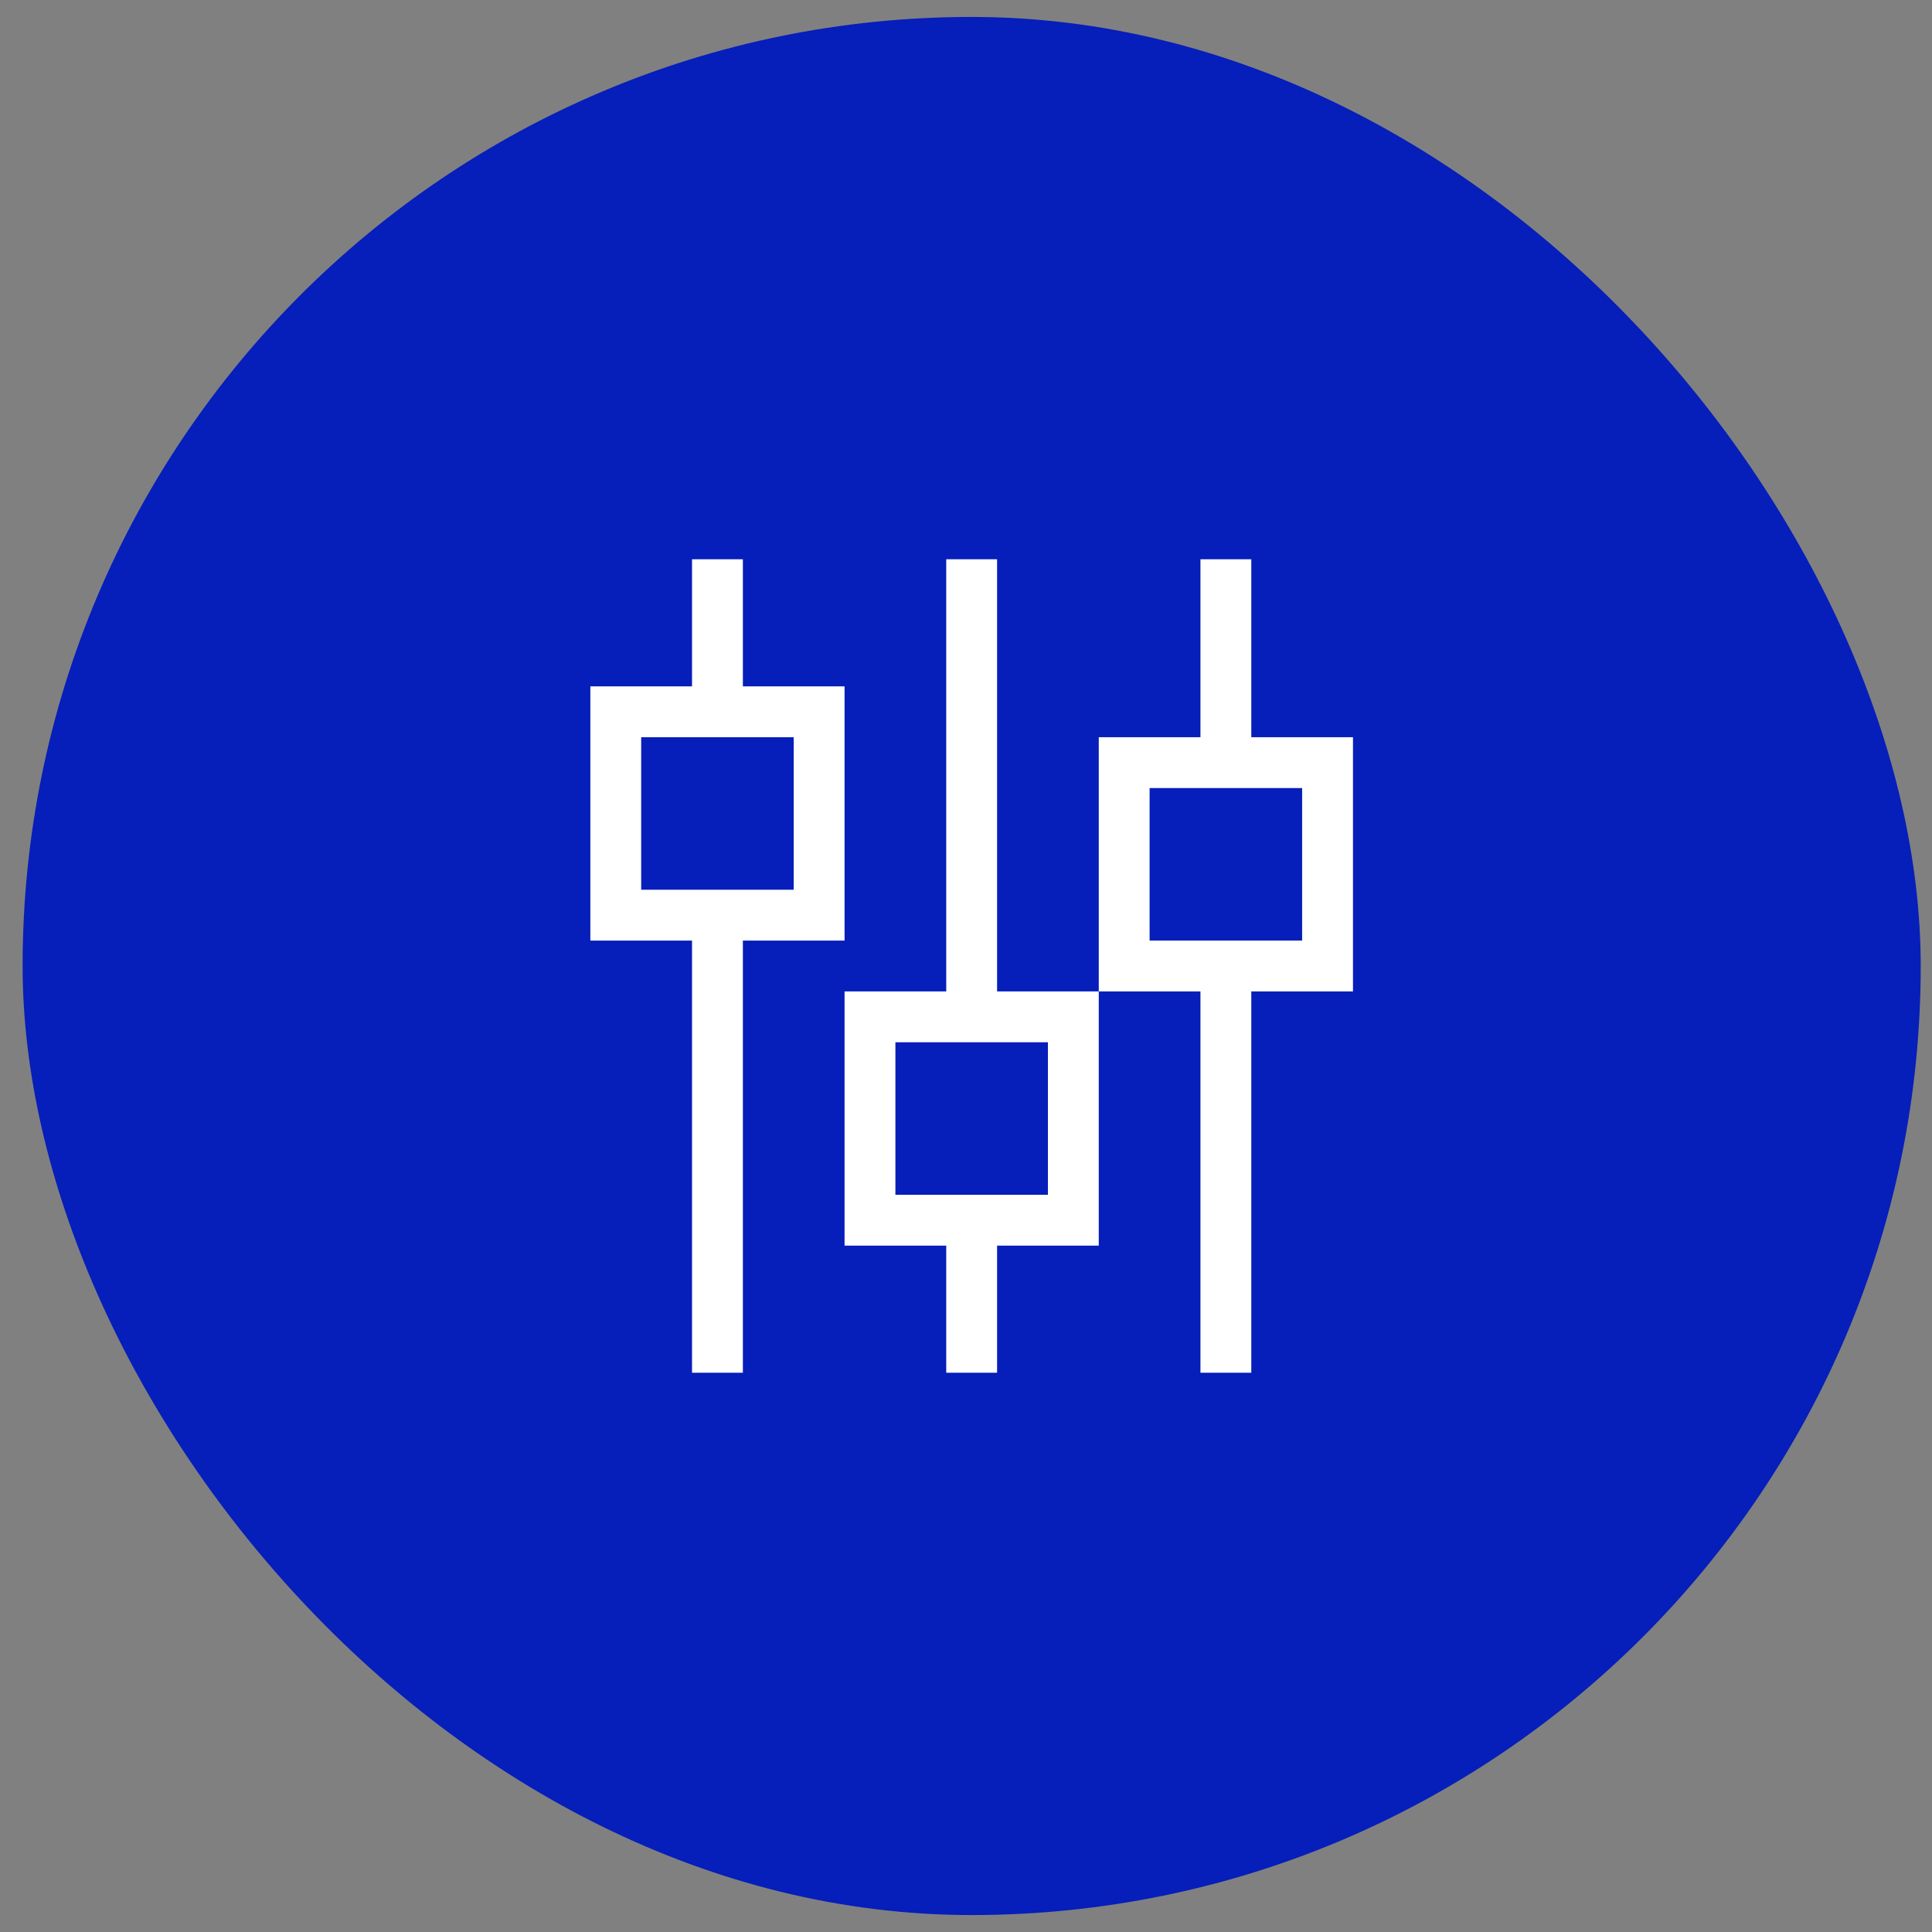
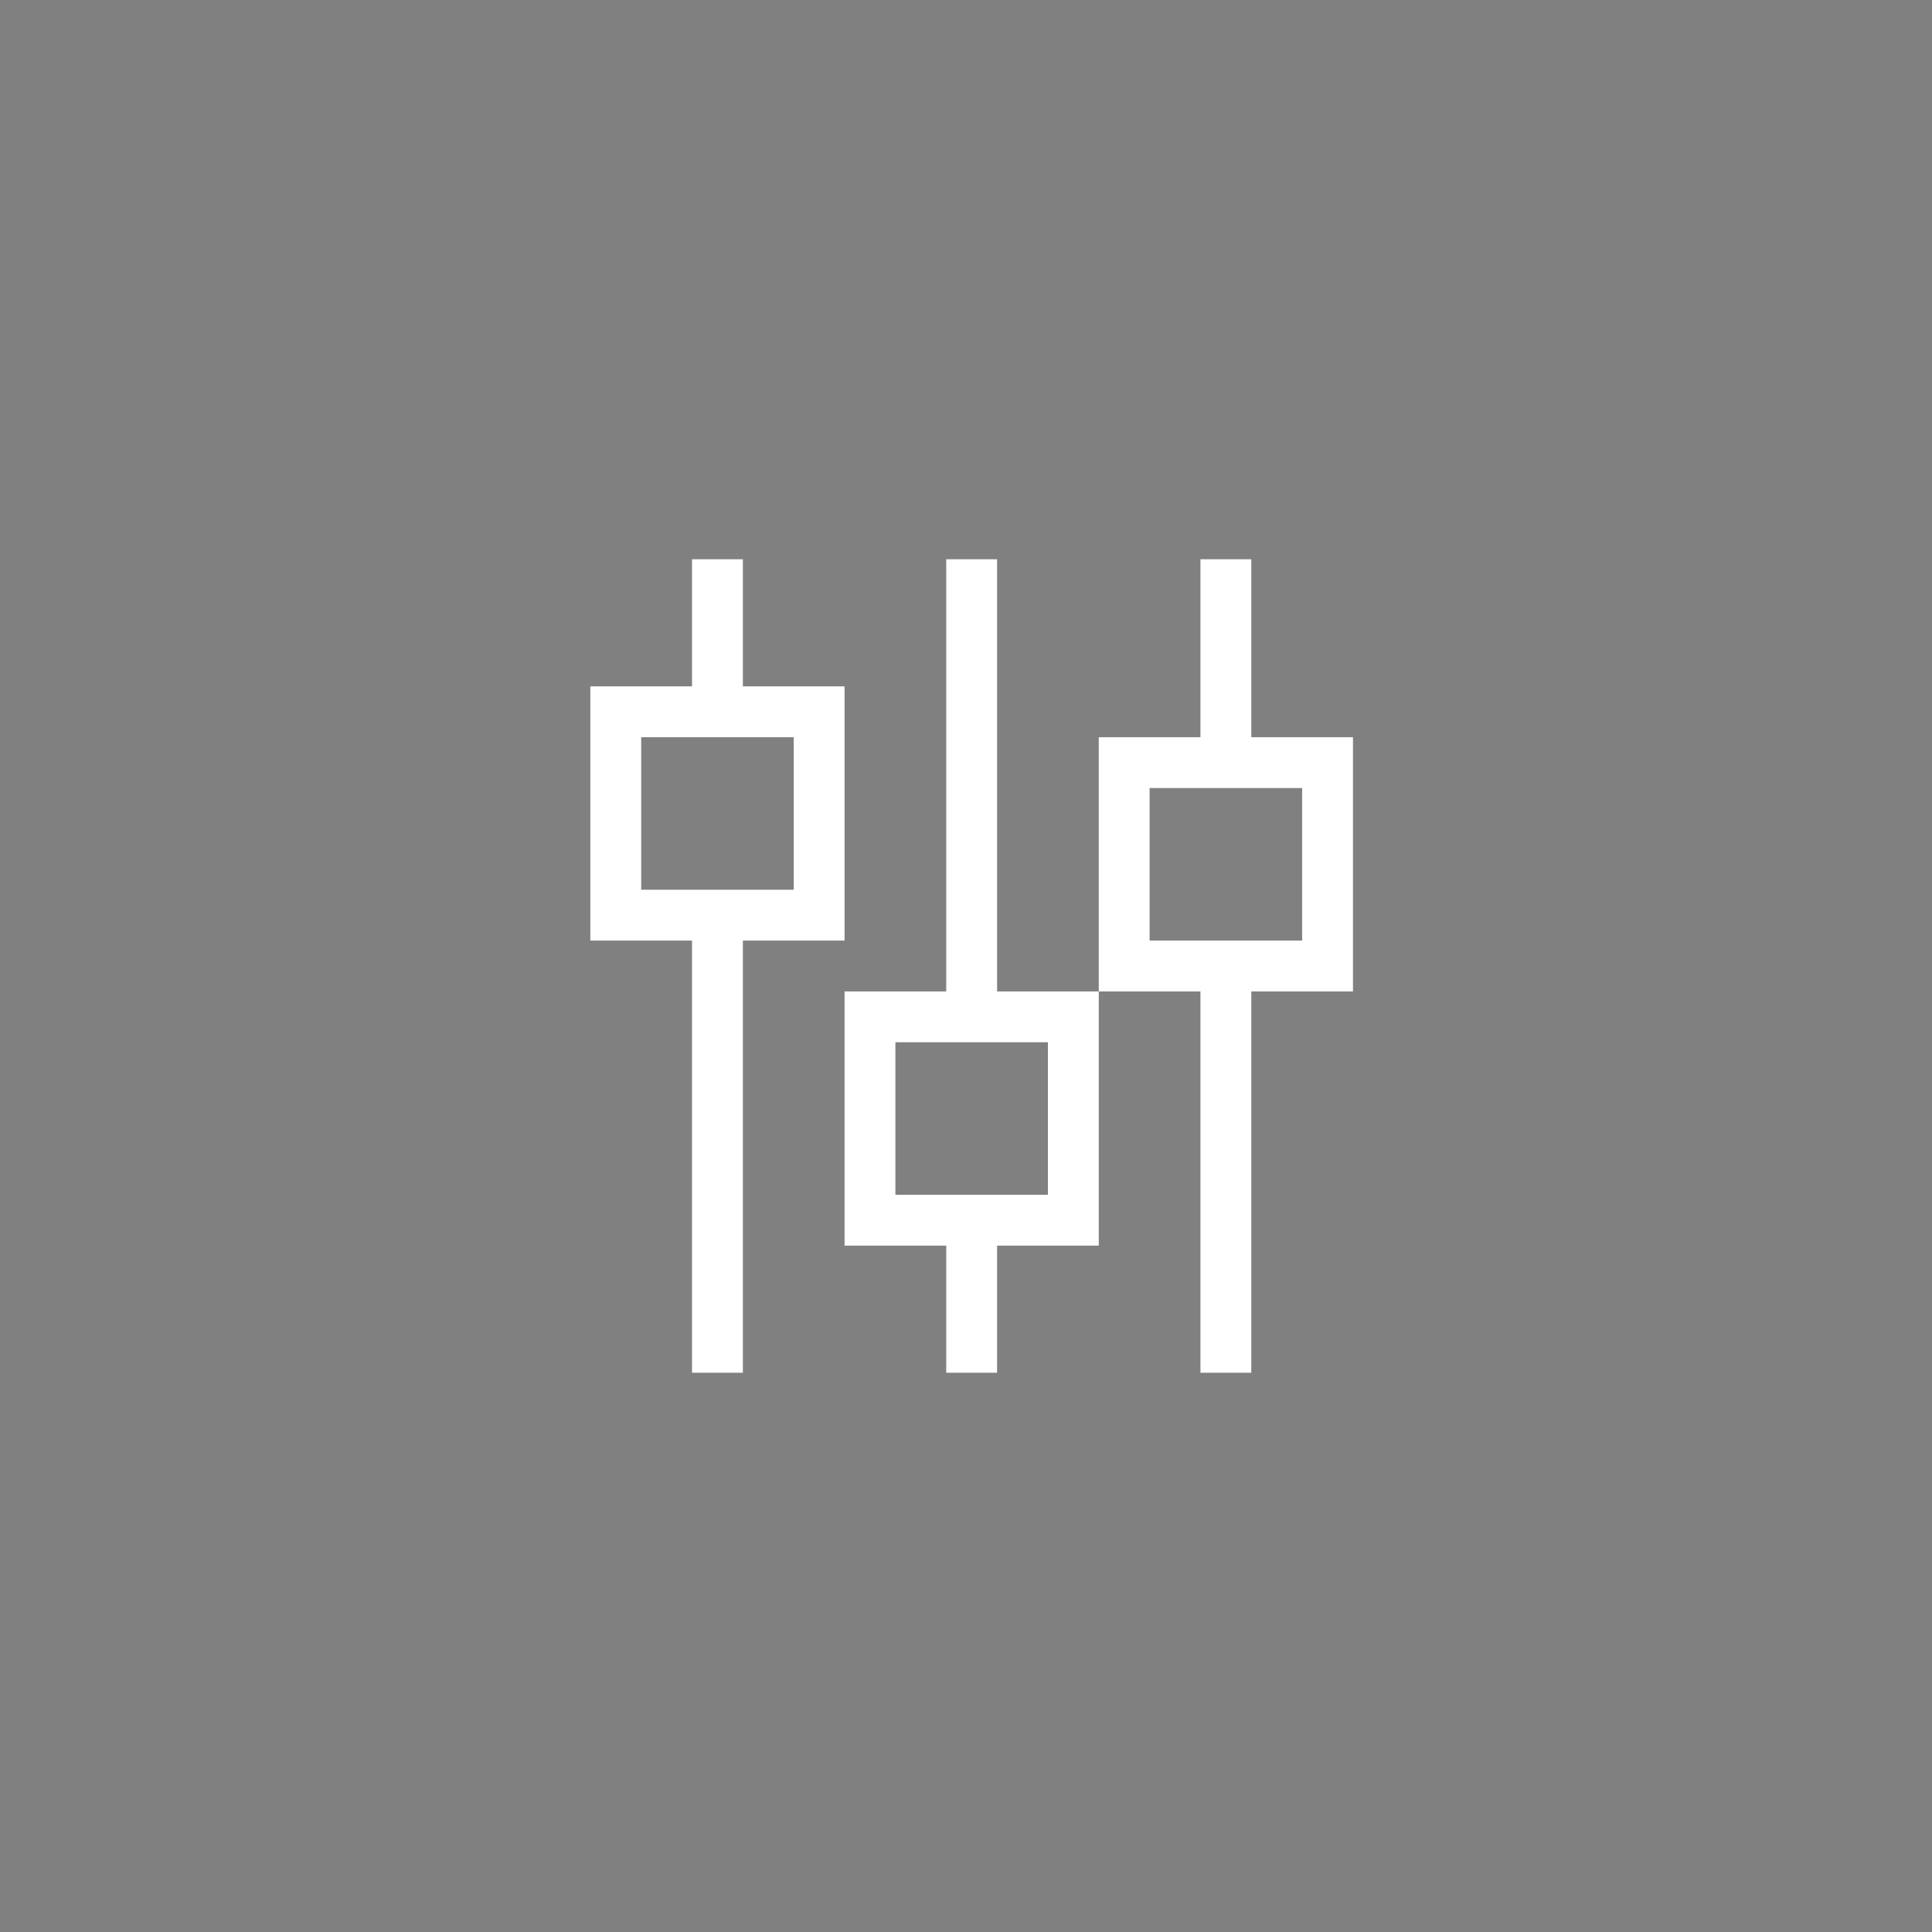
<svg xmlns="http://www.w3.org/2000/svg" width="57" height="57" viewBox="0 0 57 57" fill="none">
  <rect x="0" y="0" width="57" height="57" fill="#808080" stroke="none" />
-   <rect x="0.667" y="0.5" width="56" height="56" rx="28" fill="#061EBA" />
-   <path d="M21.917 16.5V17.25V20.25H23.417H24.917V21.75V26.25V27.75H23.417H21.917V39.75V40.5H20.417V39.75V27.75H18.917H17.417V26.25V21.75V20.25H18.917H20.417V17.25V16.5H21.917ZM20.417 26.25H21.917H23.417V21.75H21.917H20.417H18.917V26.25H20.417ZM29.417 16.5V17.25V29.25H30.917H32.417V30.75V35.25V36.75H30.917H29.417V39.75V40.5H27.917V39.75V36.75H26.417H24.917V35.25V30.75V29.25H26.417H27.917V17.25V16.5H29.417ZM35.417 21.75V17.25V16.5H36.917V17.25V21.75H38.417H39.917V23.25V27.75V29.25H38.417H36.917V39.75V40.5H35.417V39.75V29.25H33.917H32.417V27.75V23.25V21.75H33.917H35.417ZM35.417 23.25H33.917V27.75H35.417H36.917H38.417V23.25H36.917H35.417ZM29.417 35.25H30.917V30.75H29.417H27.917H26.417V35.25H27.917H29.417Z" fill="white" />
+   <path d="M21.917 16.5V17.25V20.25H23.417H24.917V21.75V26.25V27.75H23.417H21.917V39.75V40.5H20.417V39.75V27.75H18.917H17.417V26.25V21.75V20.25H18.917H20.417V17.25V16.5H21.917ZM20.417 26.25H21.917H23.417V21.75H21.917H20.417H18.917V26.25H20.417ZM29.417 16.5V17.25V29.25H30.917H32.417V30.75V35.25V36.75H29.417V39.75V40.5H27.917V39.75V36.75H26.417H24.917V35.25V30.75V29.25H26.417H27.917V17.25V16.5H29.417ZM35.417 21.75V17.25V16.5H36.917V17.25V21.75H38.417H39.917V23.25V27.75V29.25H38.417H36.917V39.75V40.5H35.417V39.75V29.25H33.917H32.417V27.75V23.25V21.75H33.917H35.417ZM35.417 23.25H33.917V27.75H35.417H36.917H38.417V23.25H36.917H35.417ZM29.417 35.25H30.917V30.75H29.417H27.917H26.417V35.25H27.917H29.417Z" fill="white" />
</svg>